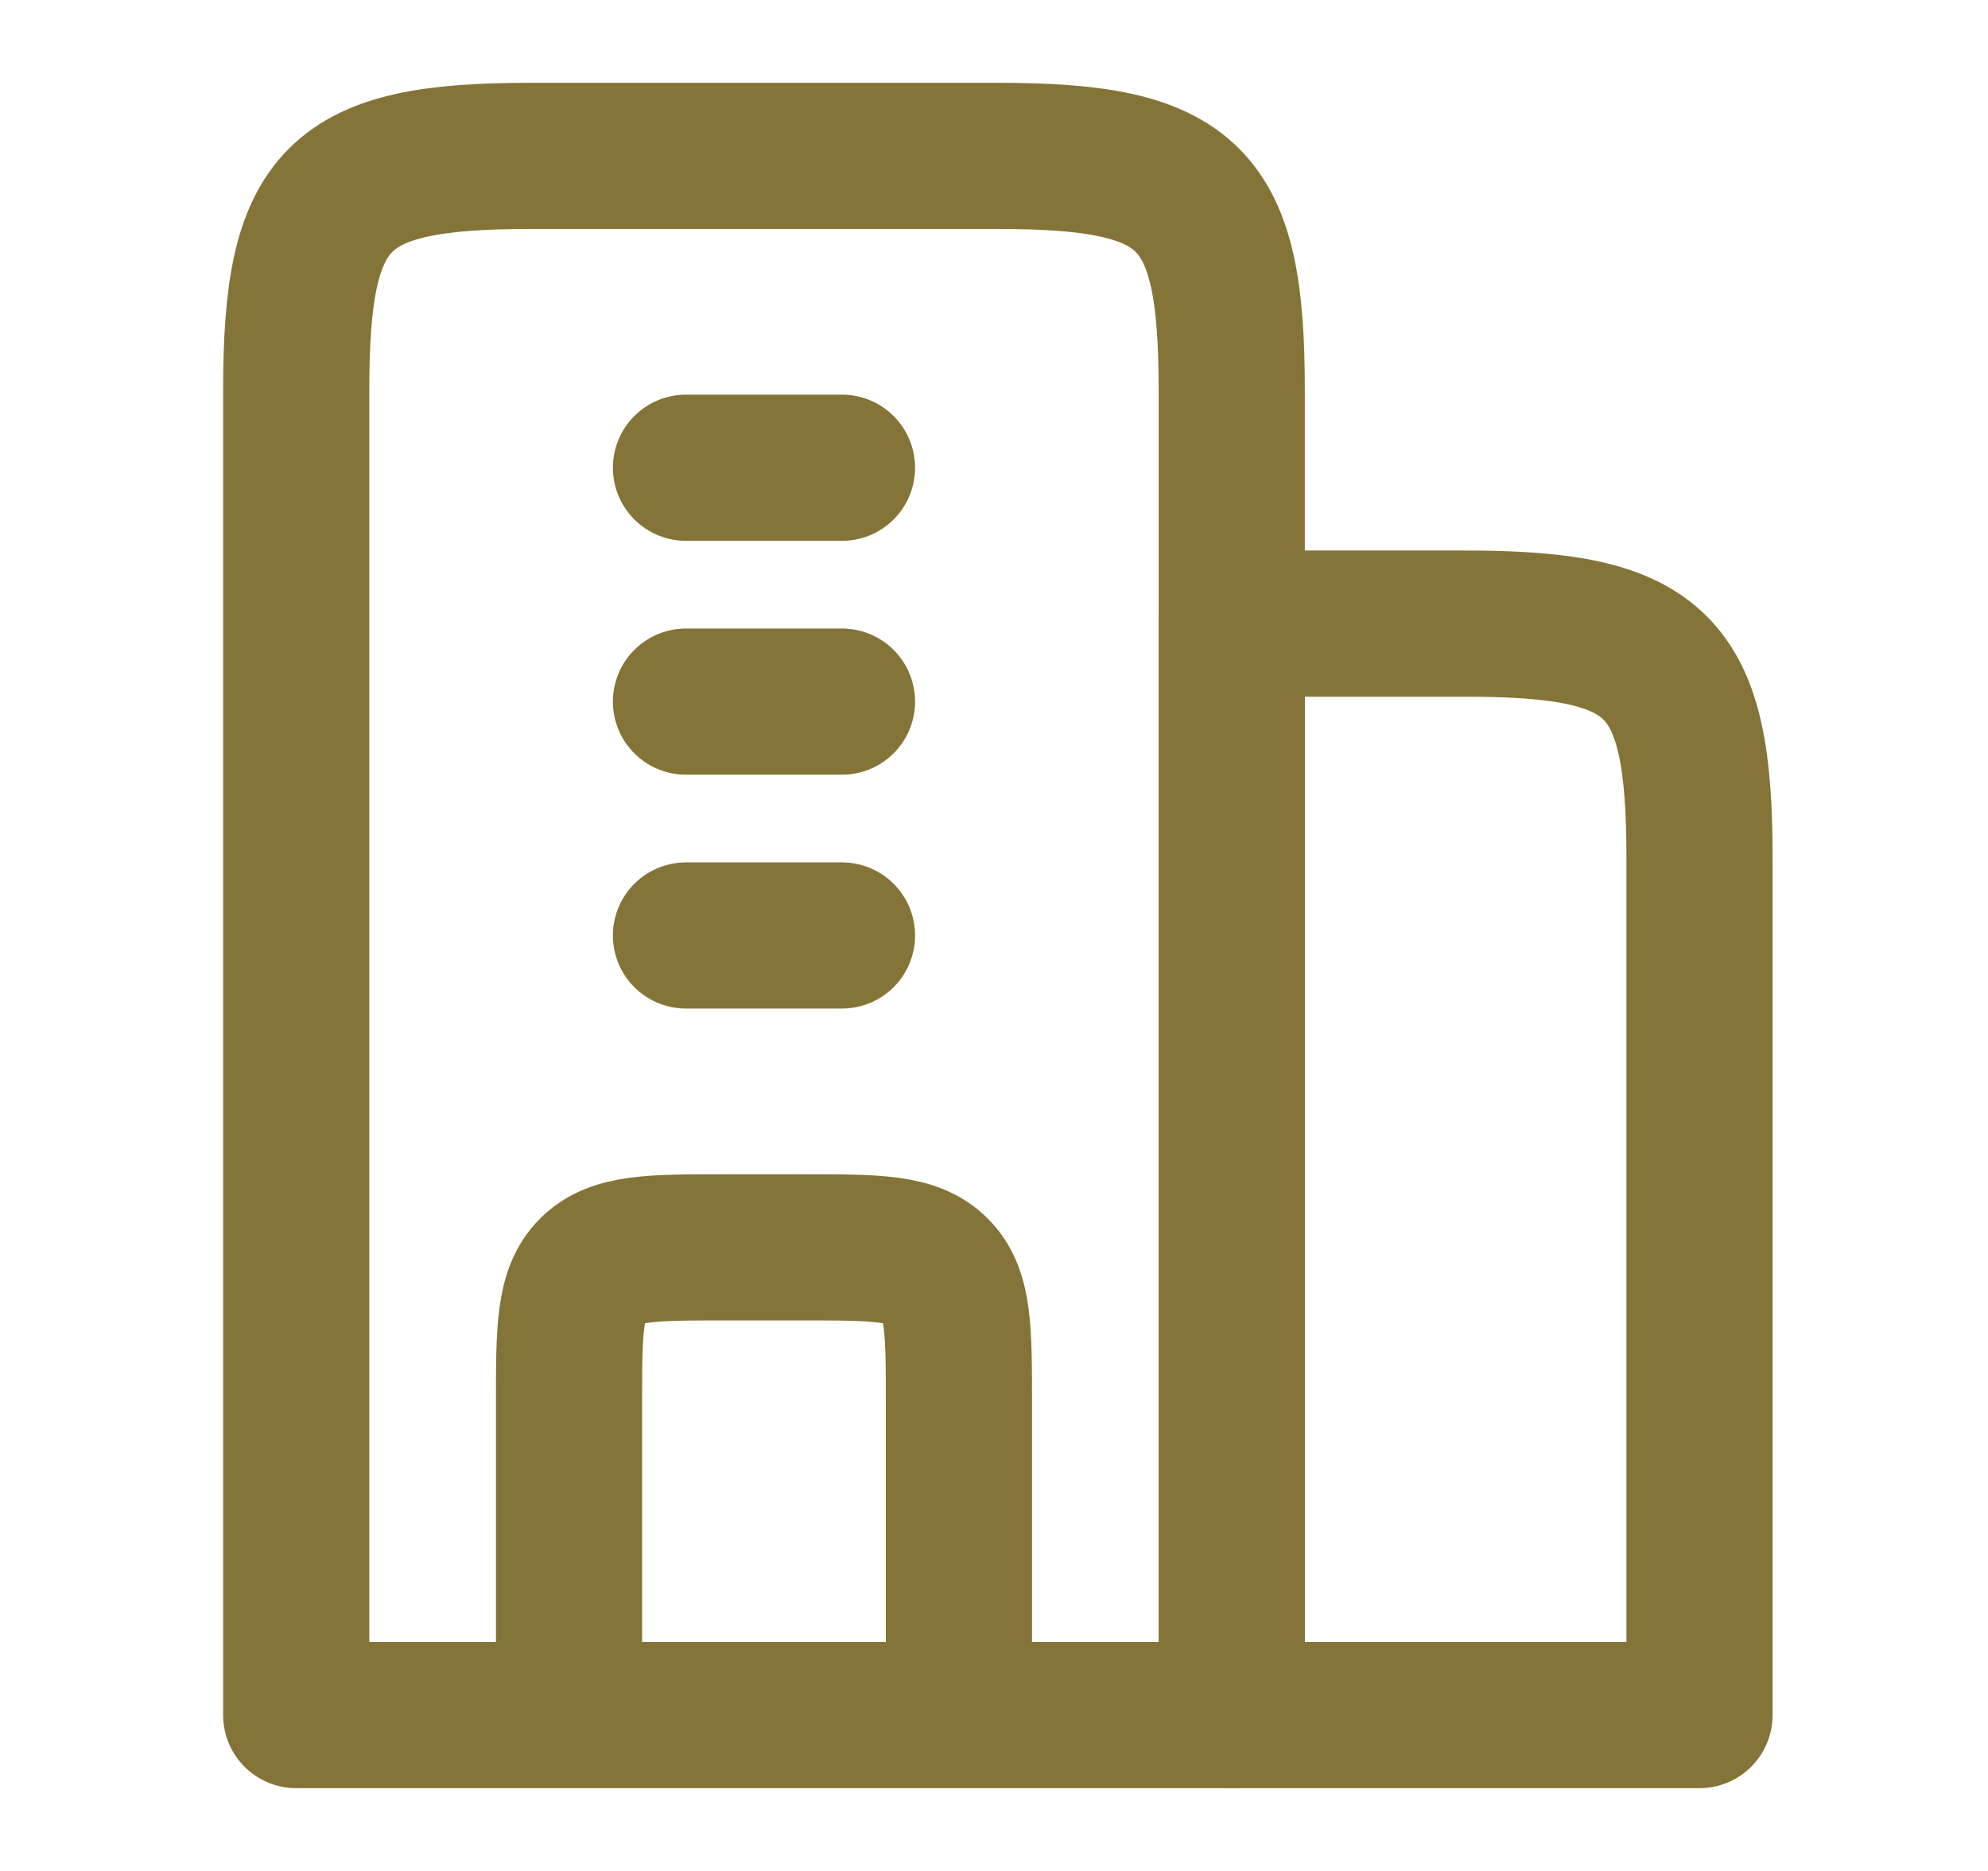
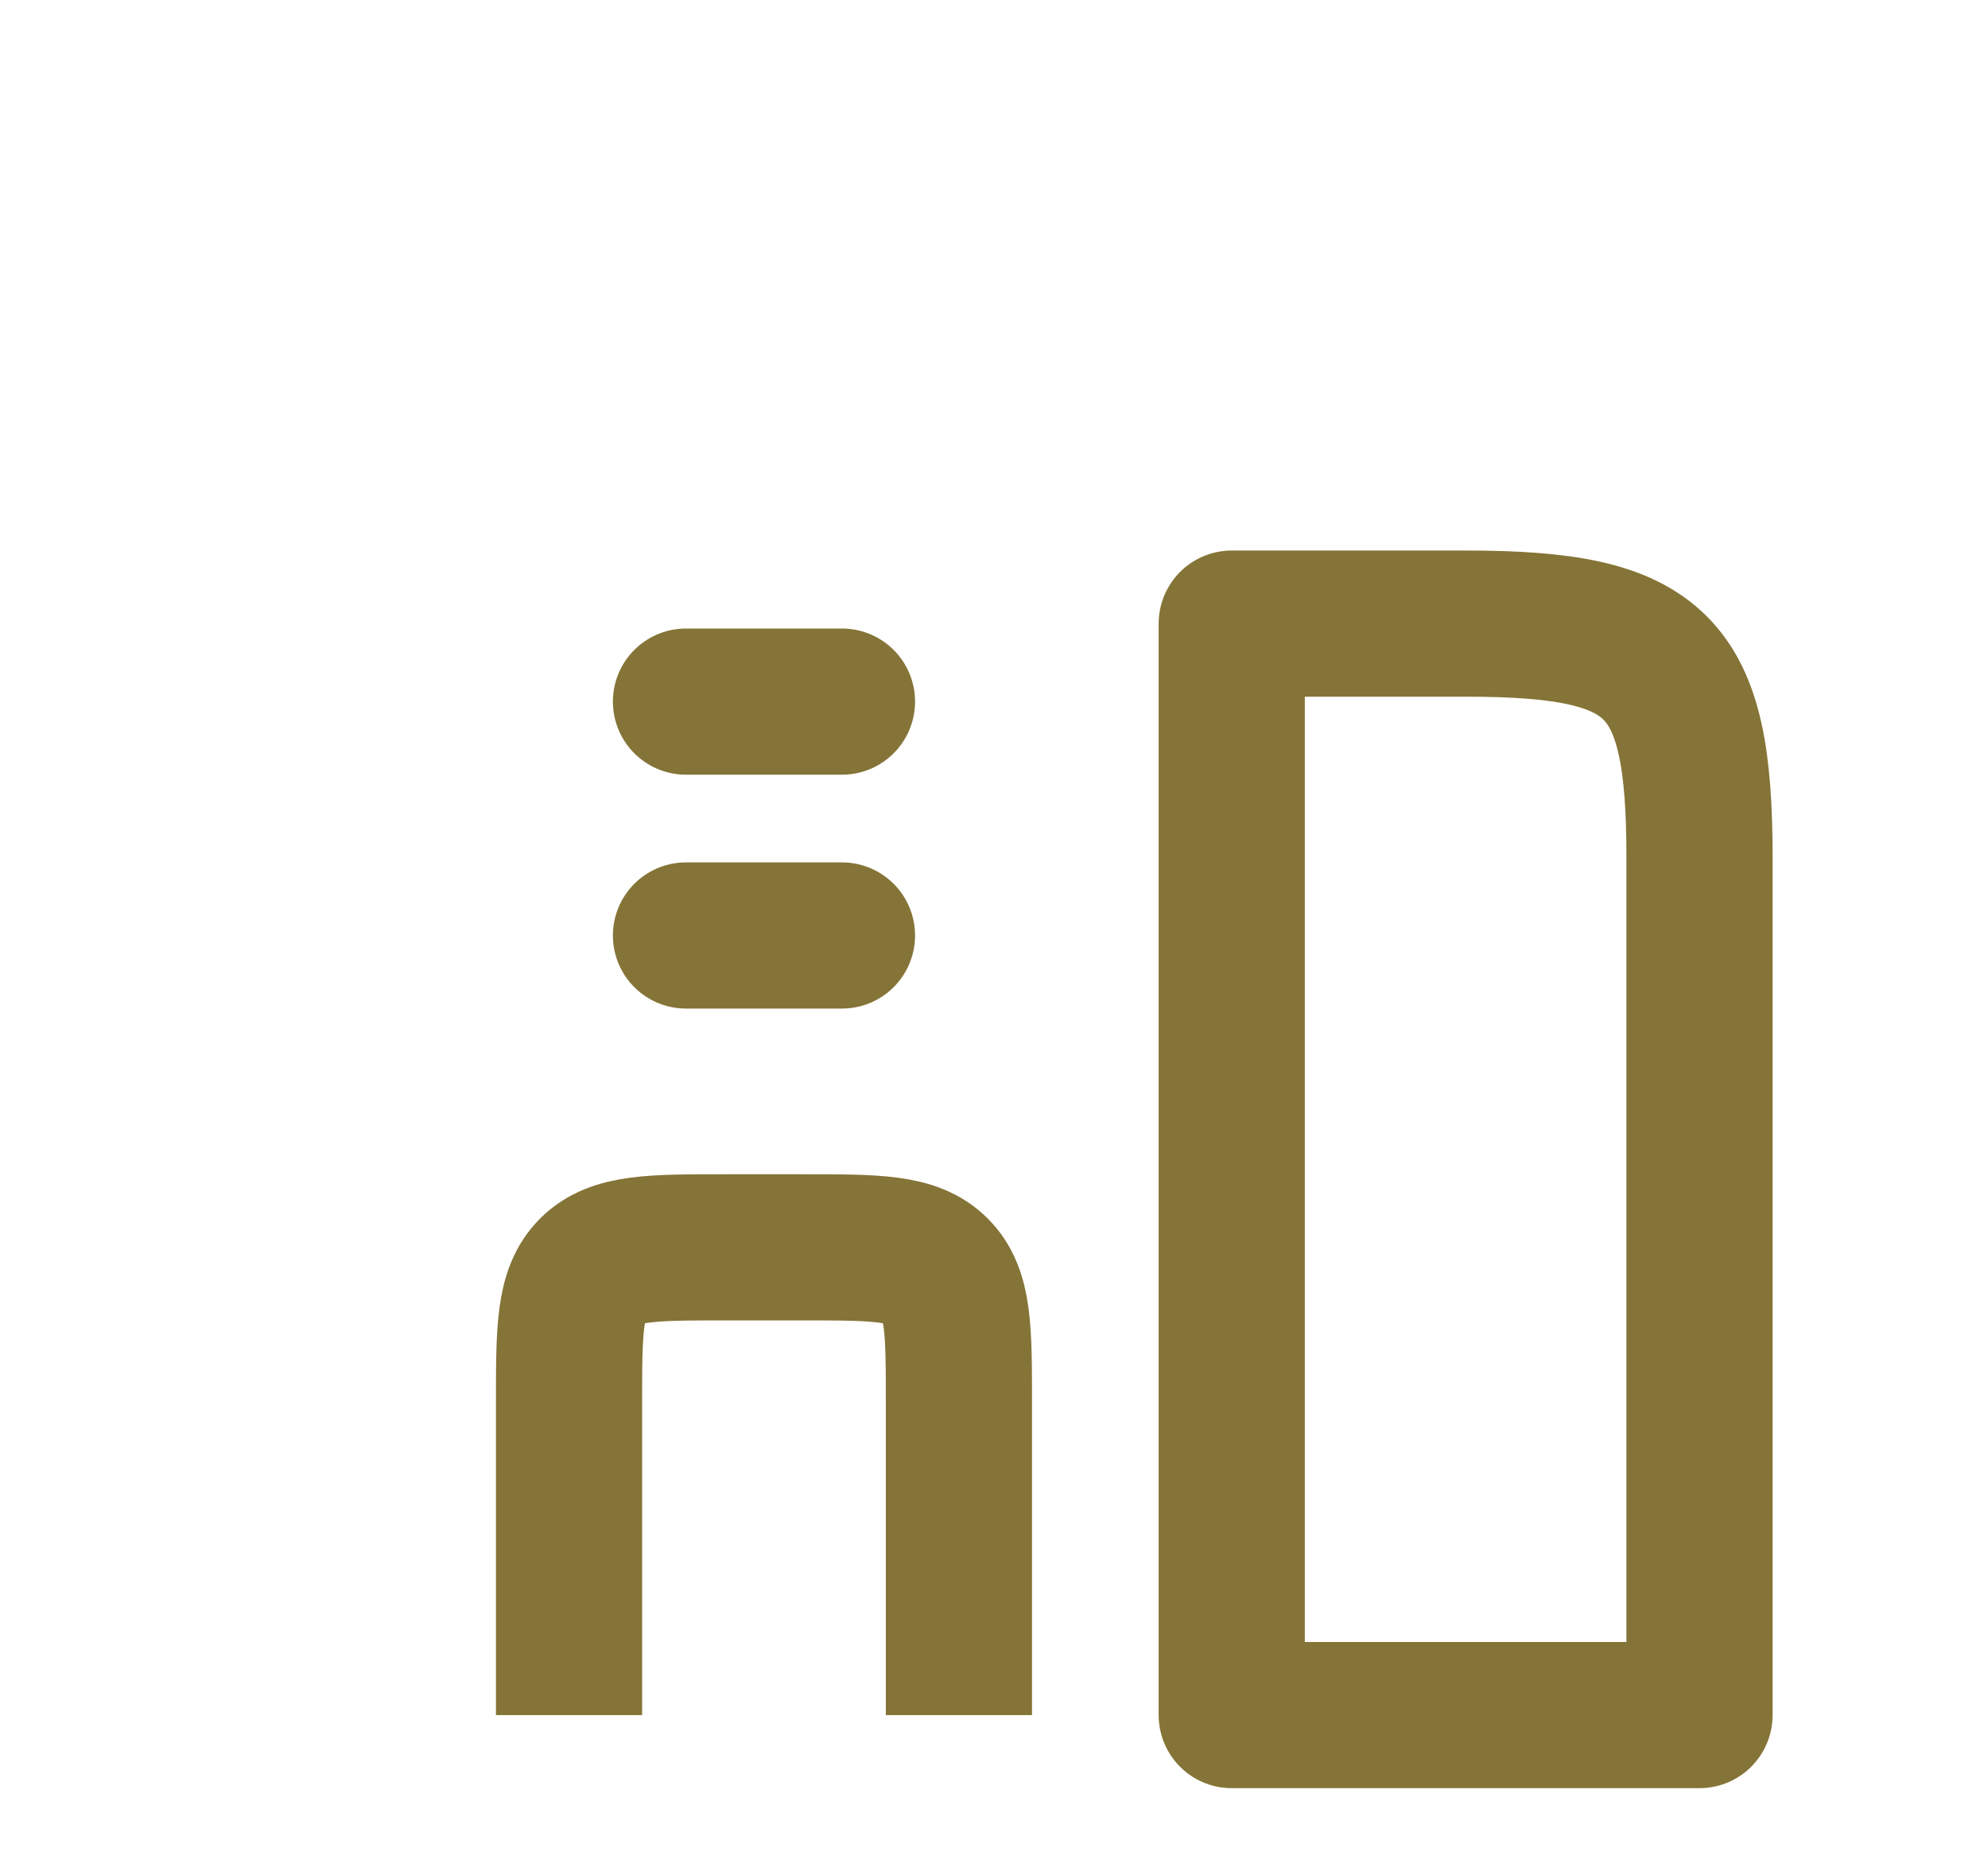
<svg xmlns="http://www.w3.org/2000/svg" width="17" height="16" viewBox="0 0 17 16" fill="none">
-   <path d="M8.533 1.333L4.533 1.333C2.879 1.333 2.533 1.679 2.533 3.333L2.533 14.667L10.533 14.667L10.533 3.333C10.533 1.679 10.188 1.333 8.533 1.333Z" stroke="#857437" stroke-width="1.25" stroke-linejoin="round" />
  <path d="M12.533 5.333L10.533 5.333L10.533 14.667L14.533 14.667L14.533 7.333C14.533 5.679 14.188 5.333 12.533 5.333Z" stroke="#857437" stroke-width="1.25" stroke-linejoin="round" />
-   <path d="M5.866 4L7.2 4M5.866 6L7.2 6M5.866 8L7.2 8" stroke="#857437" stroke-width="1.25" stroke-linecap="round" stroke-linejoin="round" />
+   <path d="M5.866 4M5.866 6L7.2 6M5.866 8L7.2 8" stroke="#857437" stroke-width="1.25" stroke-linecap="round" stroke-linejoin="round" />
  <path d="M8.2 14.667V12C8.2 11.371 8.2 11.057 8.004 10.862C7.809 10.667 7.495 10.667 6.866 10.667H6.2C5.571 10.667 5.257 10.667 5.061 10.862C4.866 11.057 4.866 11.371 4.866 12L4.866 14.667" stroke="#857437" stroke-width="1.25" stroke-linejoin="round" />
</svg>